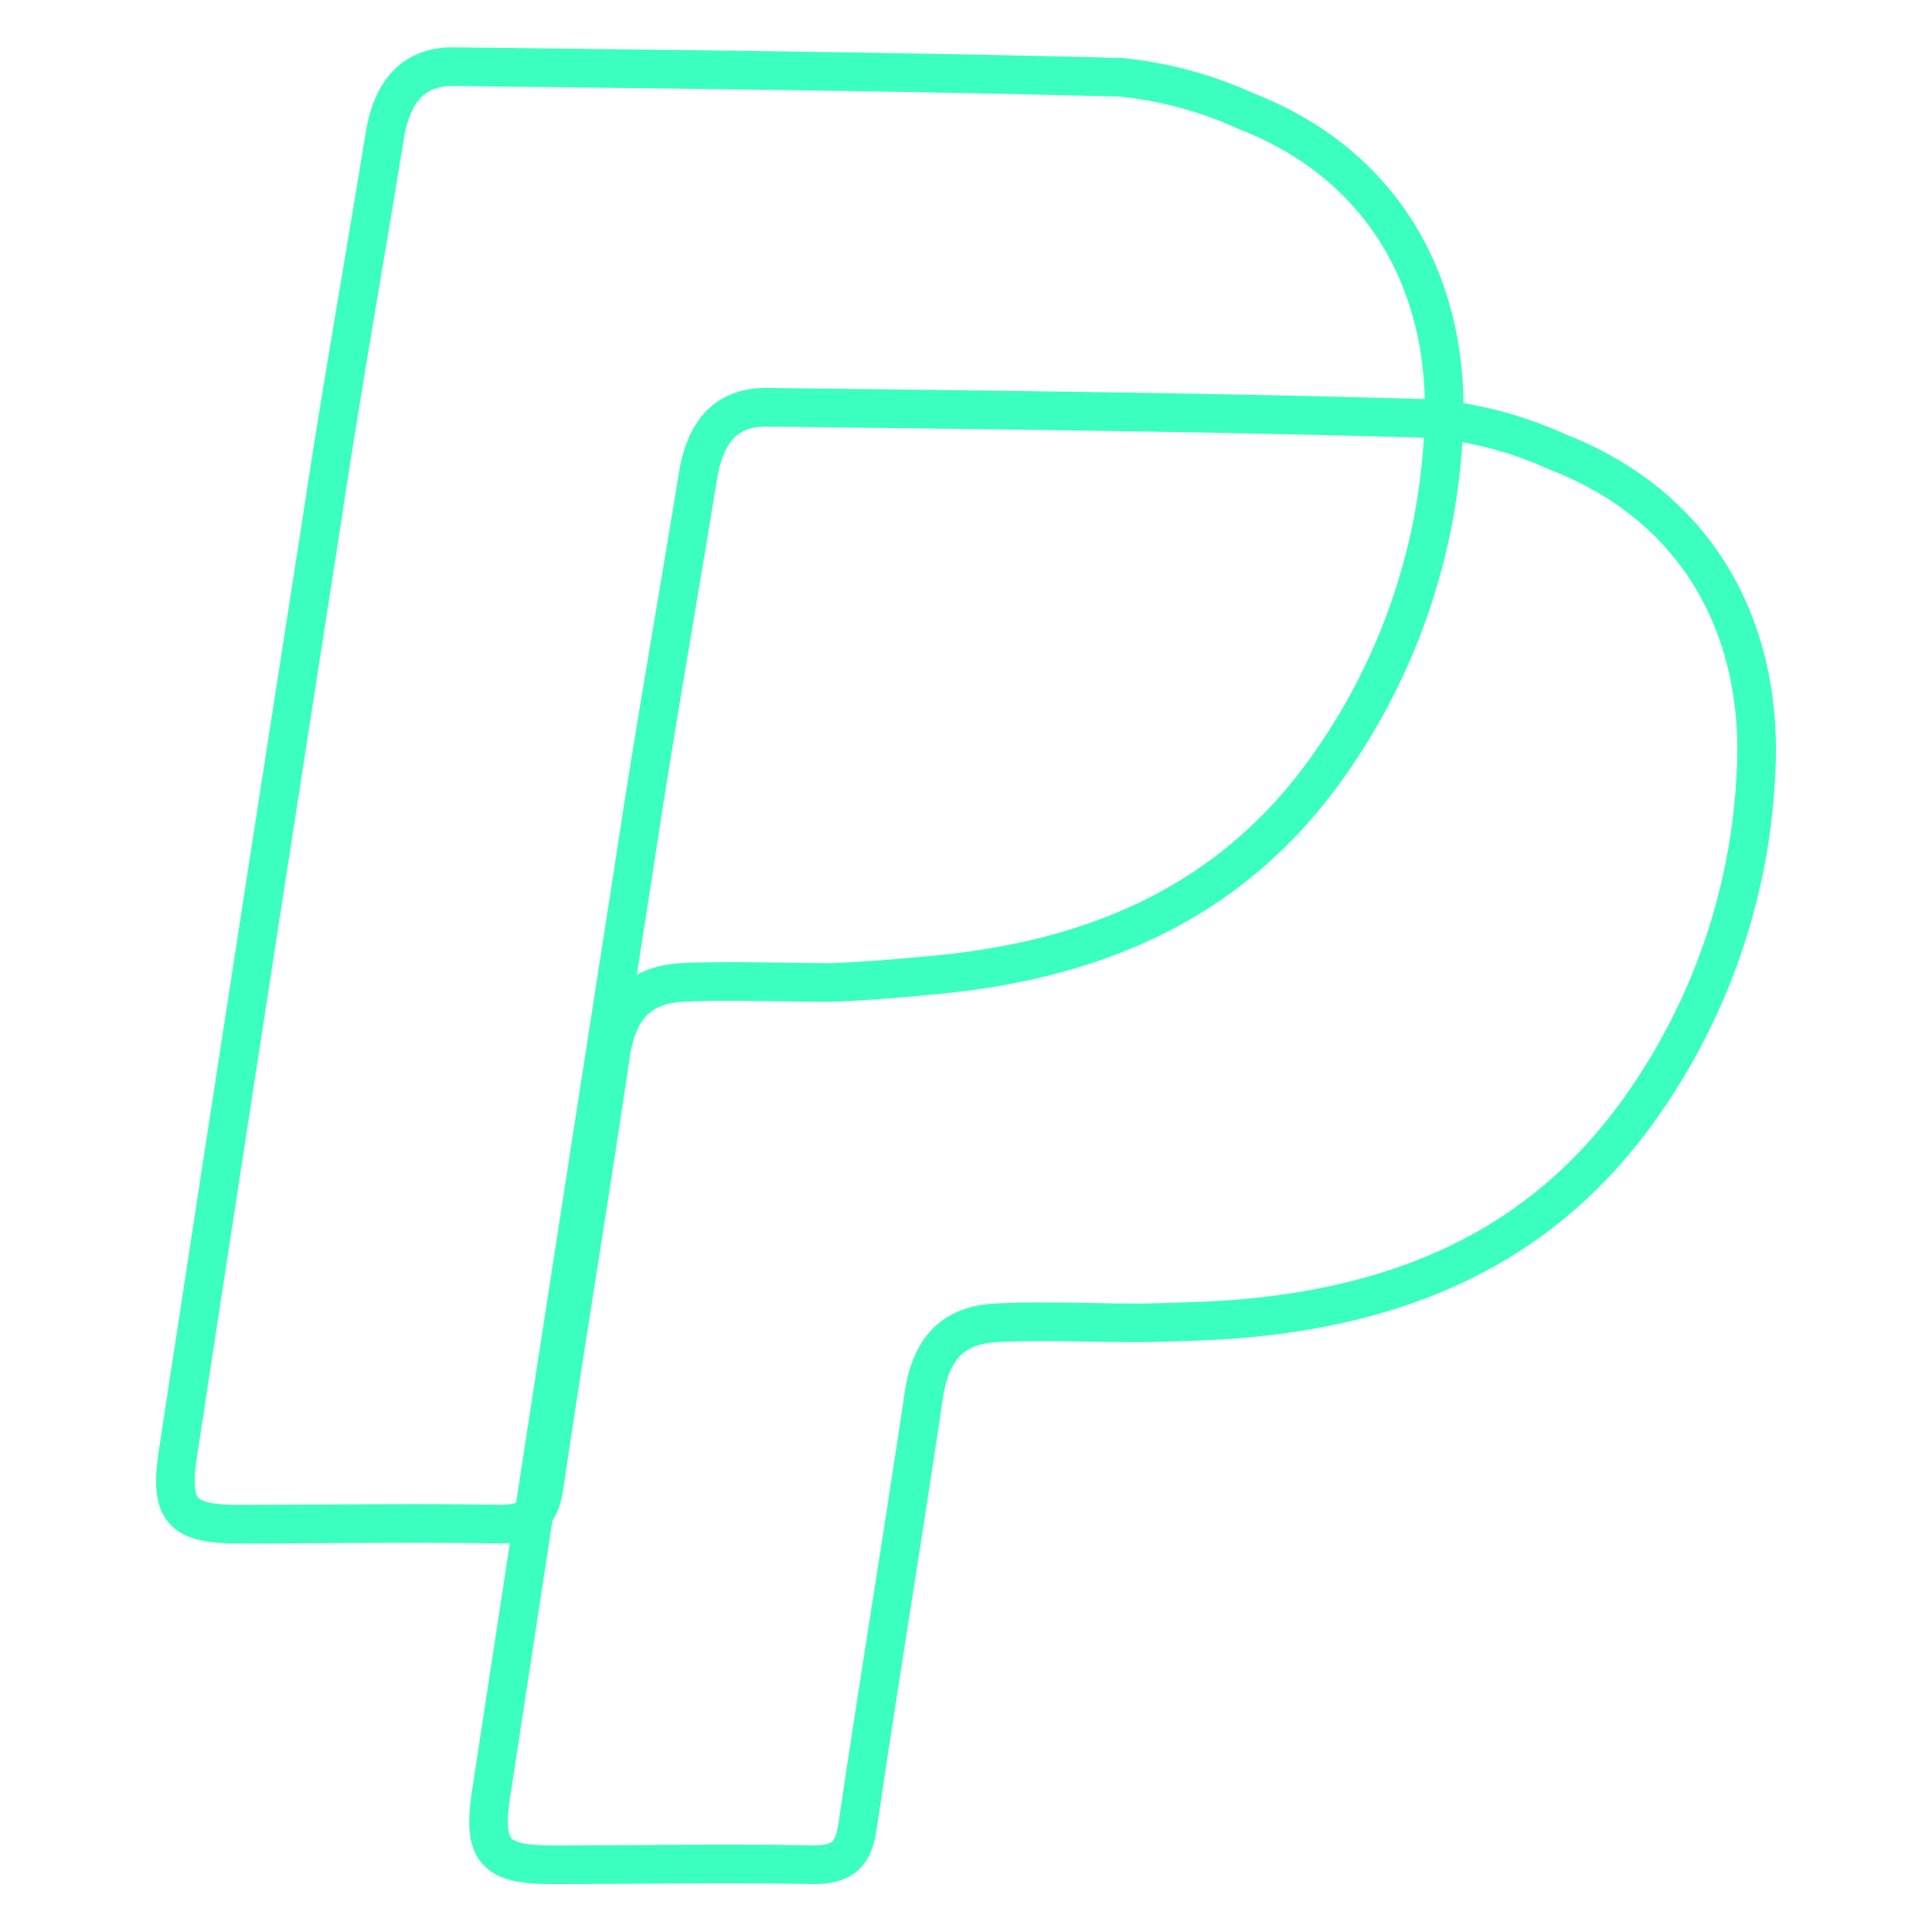
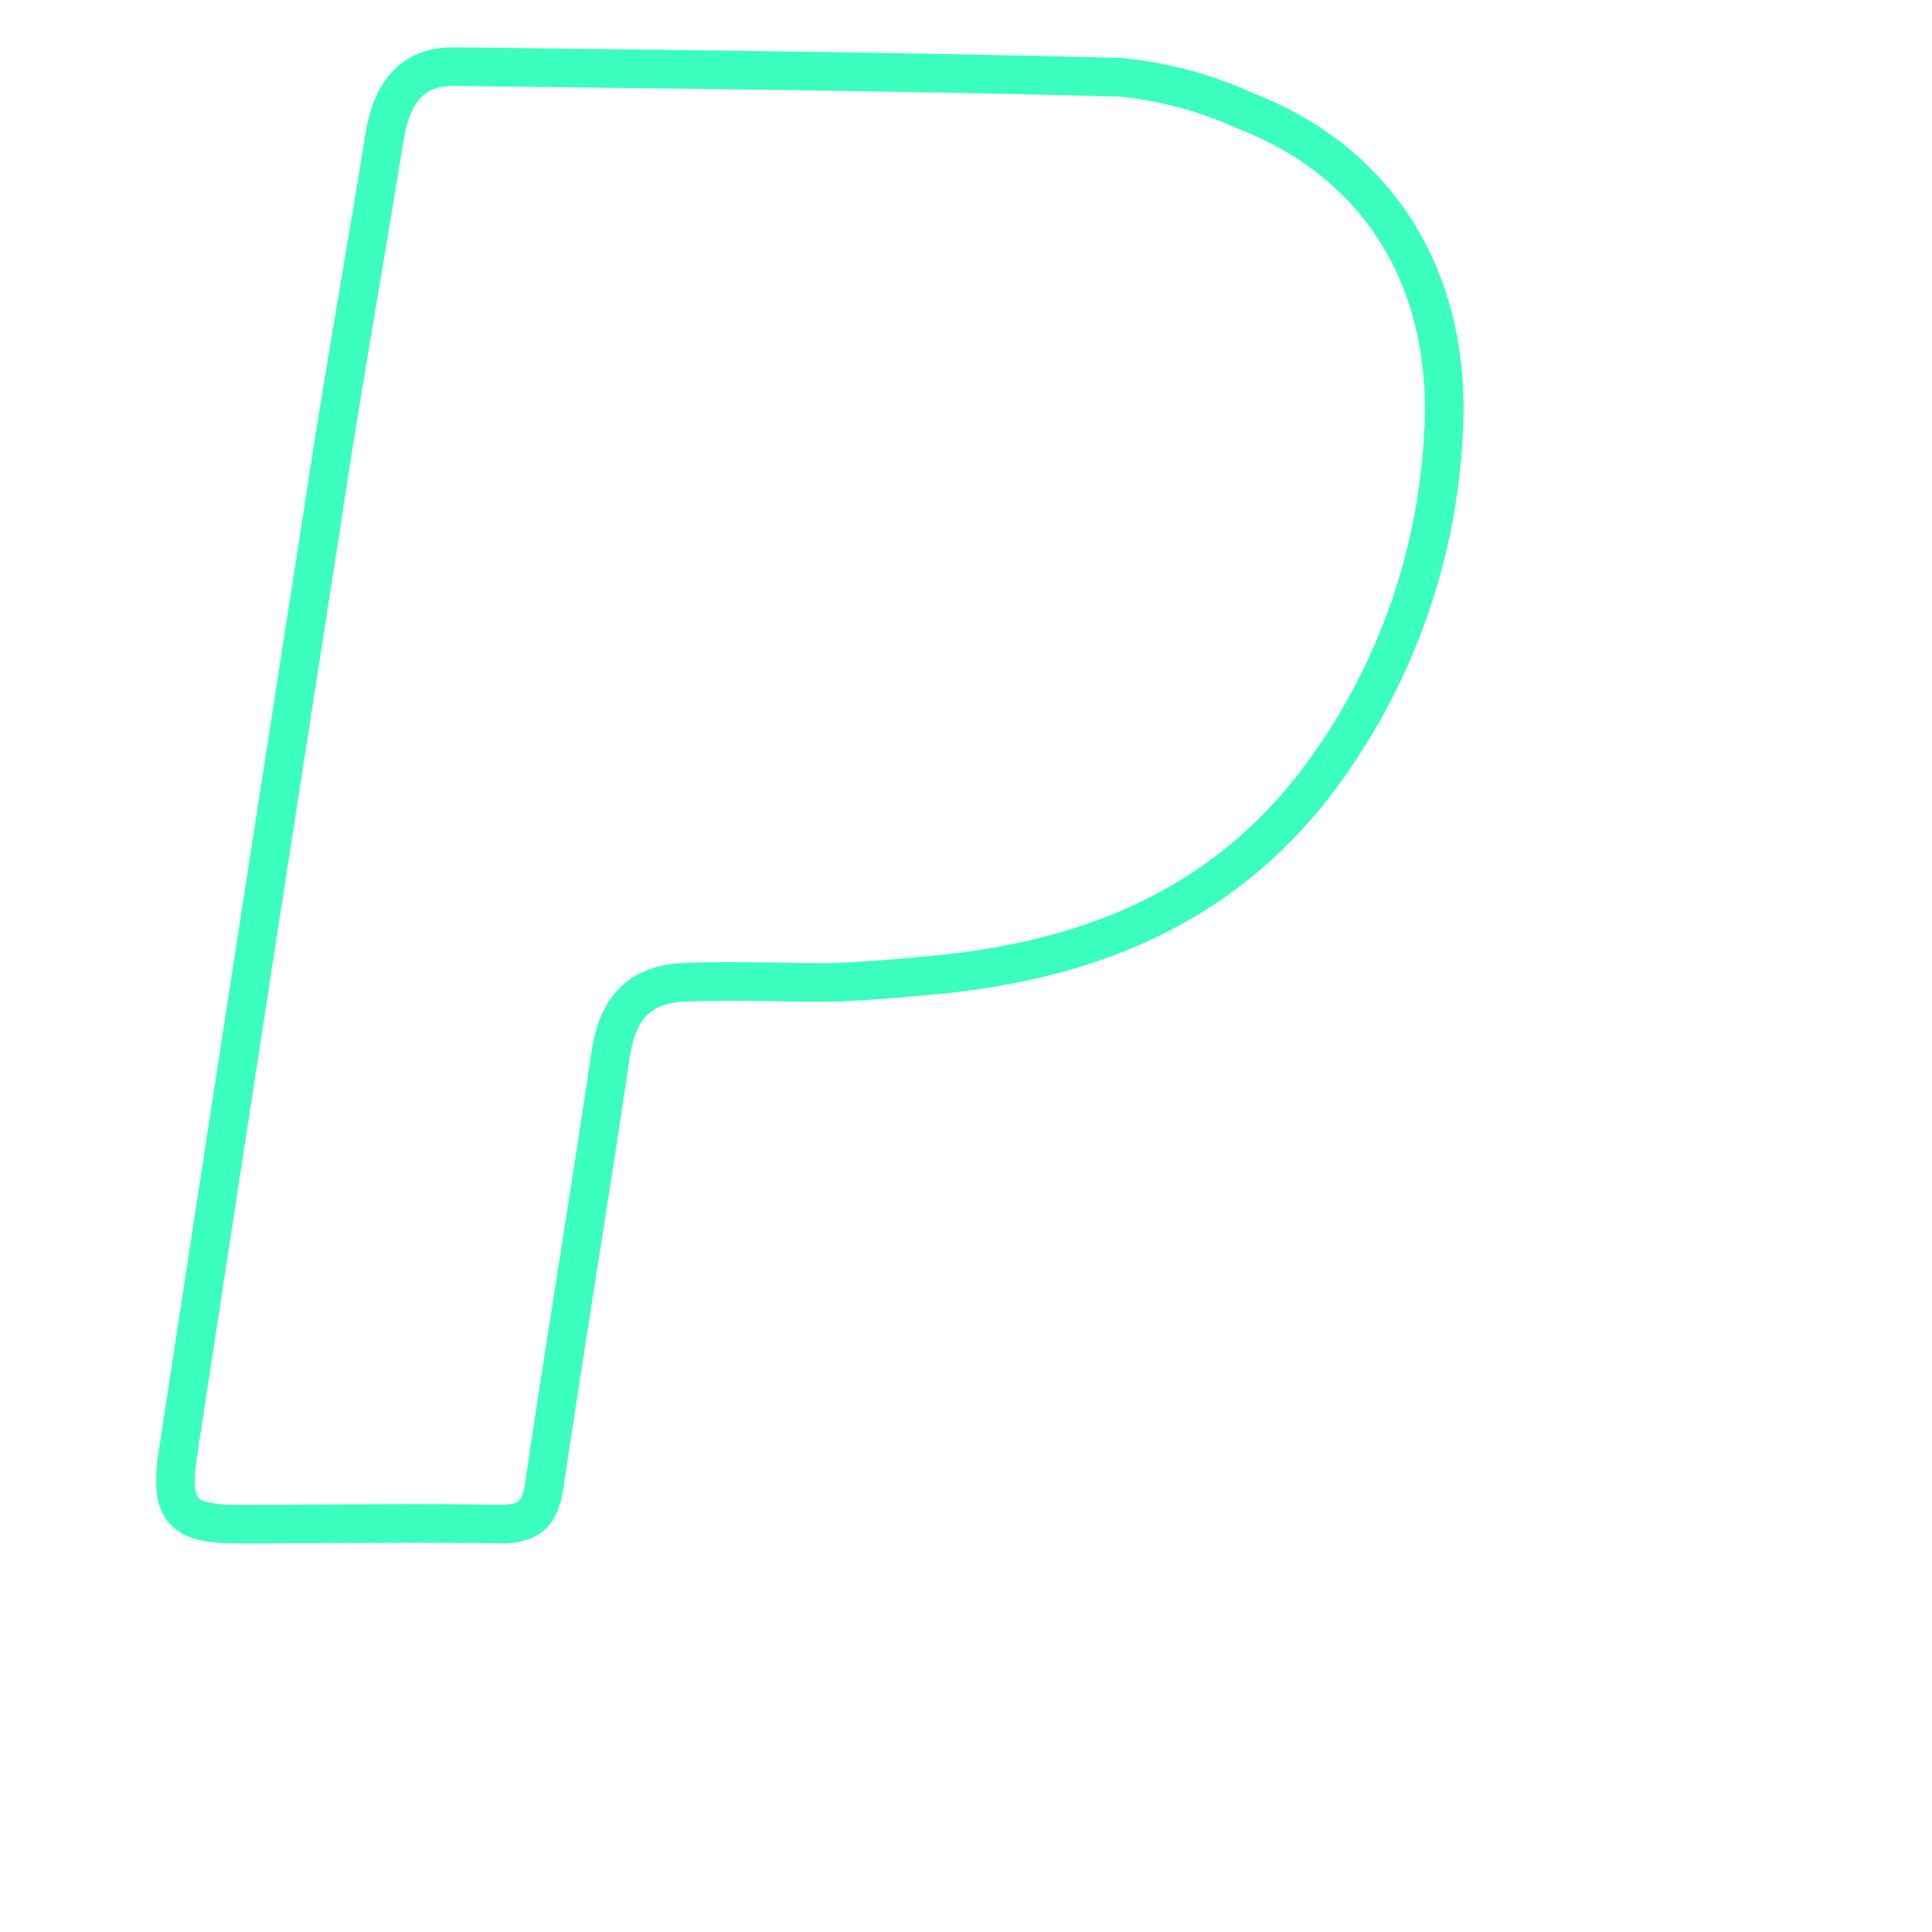
<svg xmlns="http://www.w3.org/2000/svg" id="f0422f1d-3138-431a-bffa-8a34d274b9af" data-name="Calque 1" width="100" height="100" viewBox="0 0 100 100">
  <title>Paypal</title>
  <g>
    <path d="M42.54,50.85c-2.4,0-4.8-.11-7.19,0s-3.42,1.5-3.75,3.77c-1.1,7.43-2.33,14.84-3.43,22.27-.22,1.49-.78,2-2.3,2-4.51-.08-9,0-13.53,0-3,0-3.58-.73-3.12-3.73q3.67-24.06,7.42-48.11c1-6.68,2.19-13.35,3.27-20C20.25,5,21.19,3.42,23.5,3.45,35,3.59,46.48,3.7,58,4a20.47,20.47,0,0,1,6.49,1.75c7.18,2.79,10.7,9.11,10.22,16.78a32.57,32.57,0,0,1-5.87,17c-5.17,7.41-12.59,10.32-21.19,11C46,50.69,43.22,50.89,42.54,50.85Z" fill="none" stroke="#3bffbe" stroke-linecap="round" stroke-linejoin="round" stroke-width="2" />
-     <path d="M58.75,68.47c-2.39,0-4.8-.12-7.19,0s-3.41,1.5-3.75,3.78c-1.1,7.43-2.33,14.84-3.42,22.27-.22,1.49-.78,2-2.31,2-4.51-.09-9,0-13.53,0-3,0-3.58-.73-3.12-3.74q3.67-24.06,7.42-48.11c1-6.68,2.19-13.34,3.27-20,.34-2.09,1.28-3.62,3.59-3.59,11.49.14,23,.25,34.46.59a20.13,20.13,0,0,1,6.49,1.74c7.18,2.8,10.7,9.11,10.22,16.79a32.51,32.51,0,0,1-5.87,17C79.85,64.58,72.52,67.6,63.93,68.28,62.28,68.41,59.24,68.48,58.75,68.47Z" fill="none" stroke="#3bffbe" stroke-linecap="round" stroke-linejoin="round" stroke-width="2" />
  </g>
</svg>